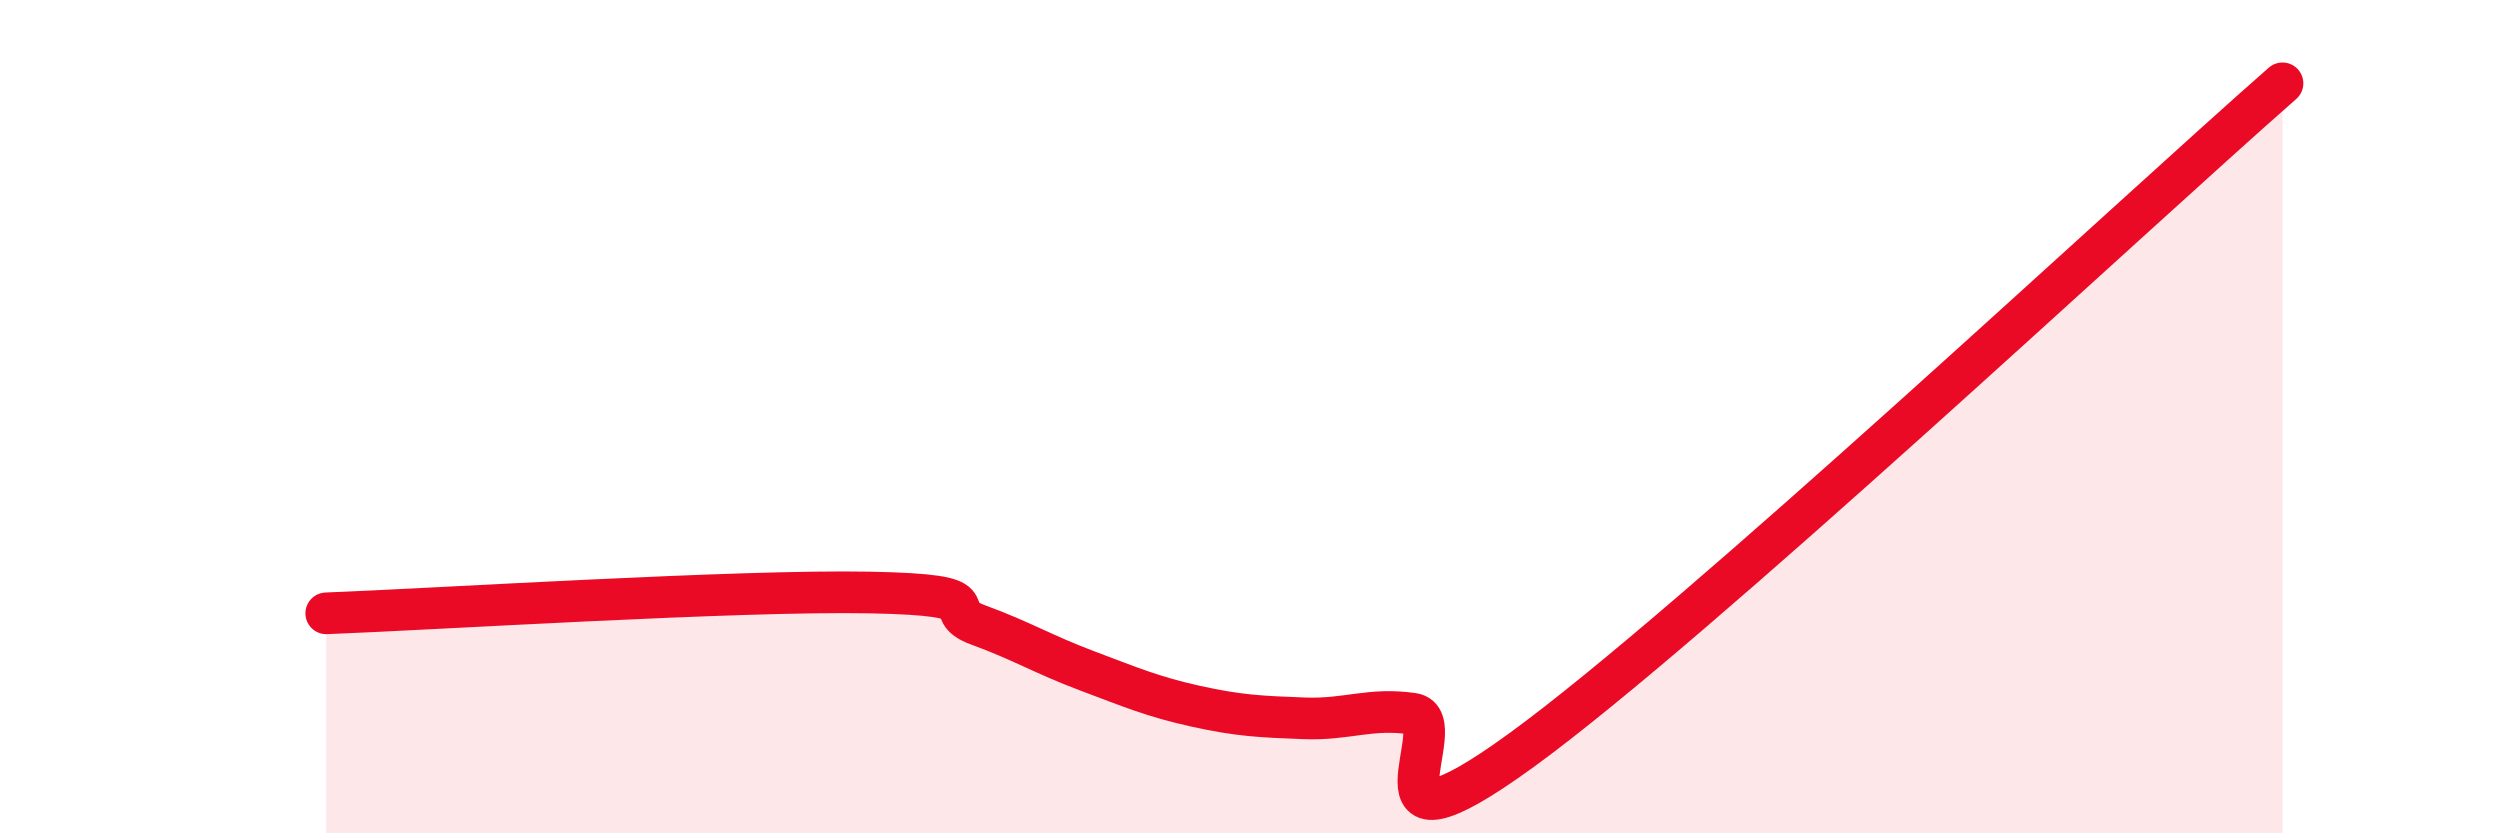
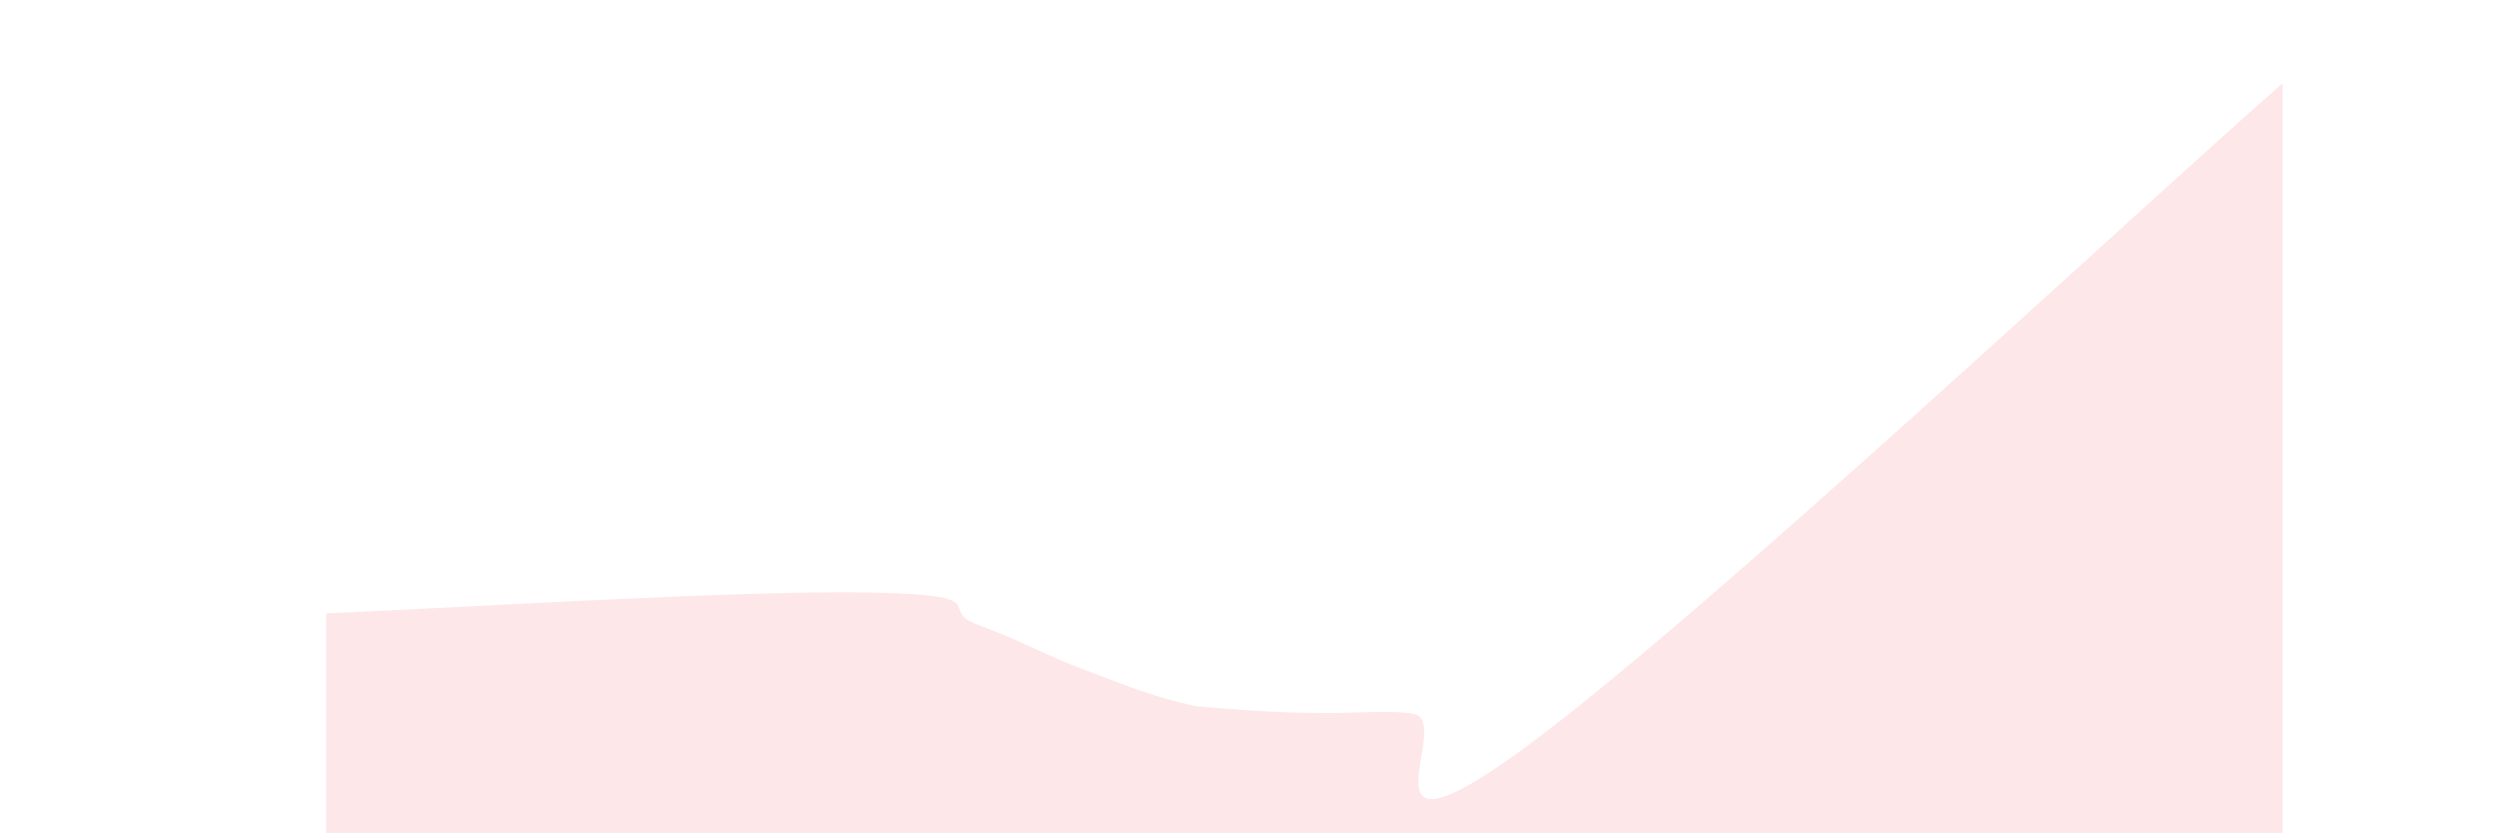
<svg xmlns="http://www.w3.org/2000/svg" width="60" height="20" viewBox="0 0 60 20">
-   <path d="M 7.83,14.72 C 10.44,14.62 17.74,14.16 20.87,14.22 C 24,14.28 22.44,14.62 23.48,15 C 24.52,15.38 25.05,15.71 26.09,16.1 C 27.13,16.49 27.66,16.72 28.7,16.95 C 29.74,17.18 30.26,17.2 31.3,17.24 C 32.34,17.28 32.87,16.98 33.91,17.13 C 34.95,17.28 32.35,21.03 36.52,18 C 40.69,14.97 51.13,5.2 54.78,2L54.78 20L7.83 20Z" fill="#EB0A25" opacity="0.1" stroke-linecap="round" stroke-linejoin="round" />
-   <path d="M 7.83,14.72 C 10.44,14.62 17.74,14.16 20.87,14.22 C 24,14.28 22.44,14.62 23.48,15 C 24.52,15.38 25.05,15.71 26.09,16.1 C 27.13,16.49 27.66,16.72 28.7,16.95 C 29.74,17.18 30.26,17.2 31.3,17.24 C 32.34,17.28 32.87,16.98 33.91,17.13 C 34.95,17.28 32.35,21.03 36.52,18 C 40.69,14.97 51.13,5.2 54.78,2" stroke="#EB0A25" stroke-width="1" fill="none" stroke-linecap="round" stroke-linejoin="round" />
+   <path d="M 7.83,14.72 C 10.44,14.62 17.74,14.16 20.87,14.22 C 24,14.28 22.44,14.62 23.48,15 C 24.52,15.38 25.05,15.71 26.09,16.1 C 27.13,16.49 27.66,16.72 28.7,16.95 C 32.34,17.28 32.87,16.98 33.91,17.13 C 34.95,17.28 32.35,21.03 36.52,18 C 40.69,14.97 51.13,5.2 54.78,2L54.78 20L7.83 20Z" fill="#EB0A25" opacity="0.1" stroke-linecap="round" stroke-linejoin="round" />
</svg>